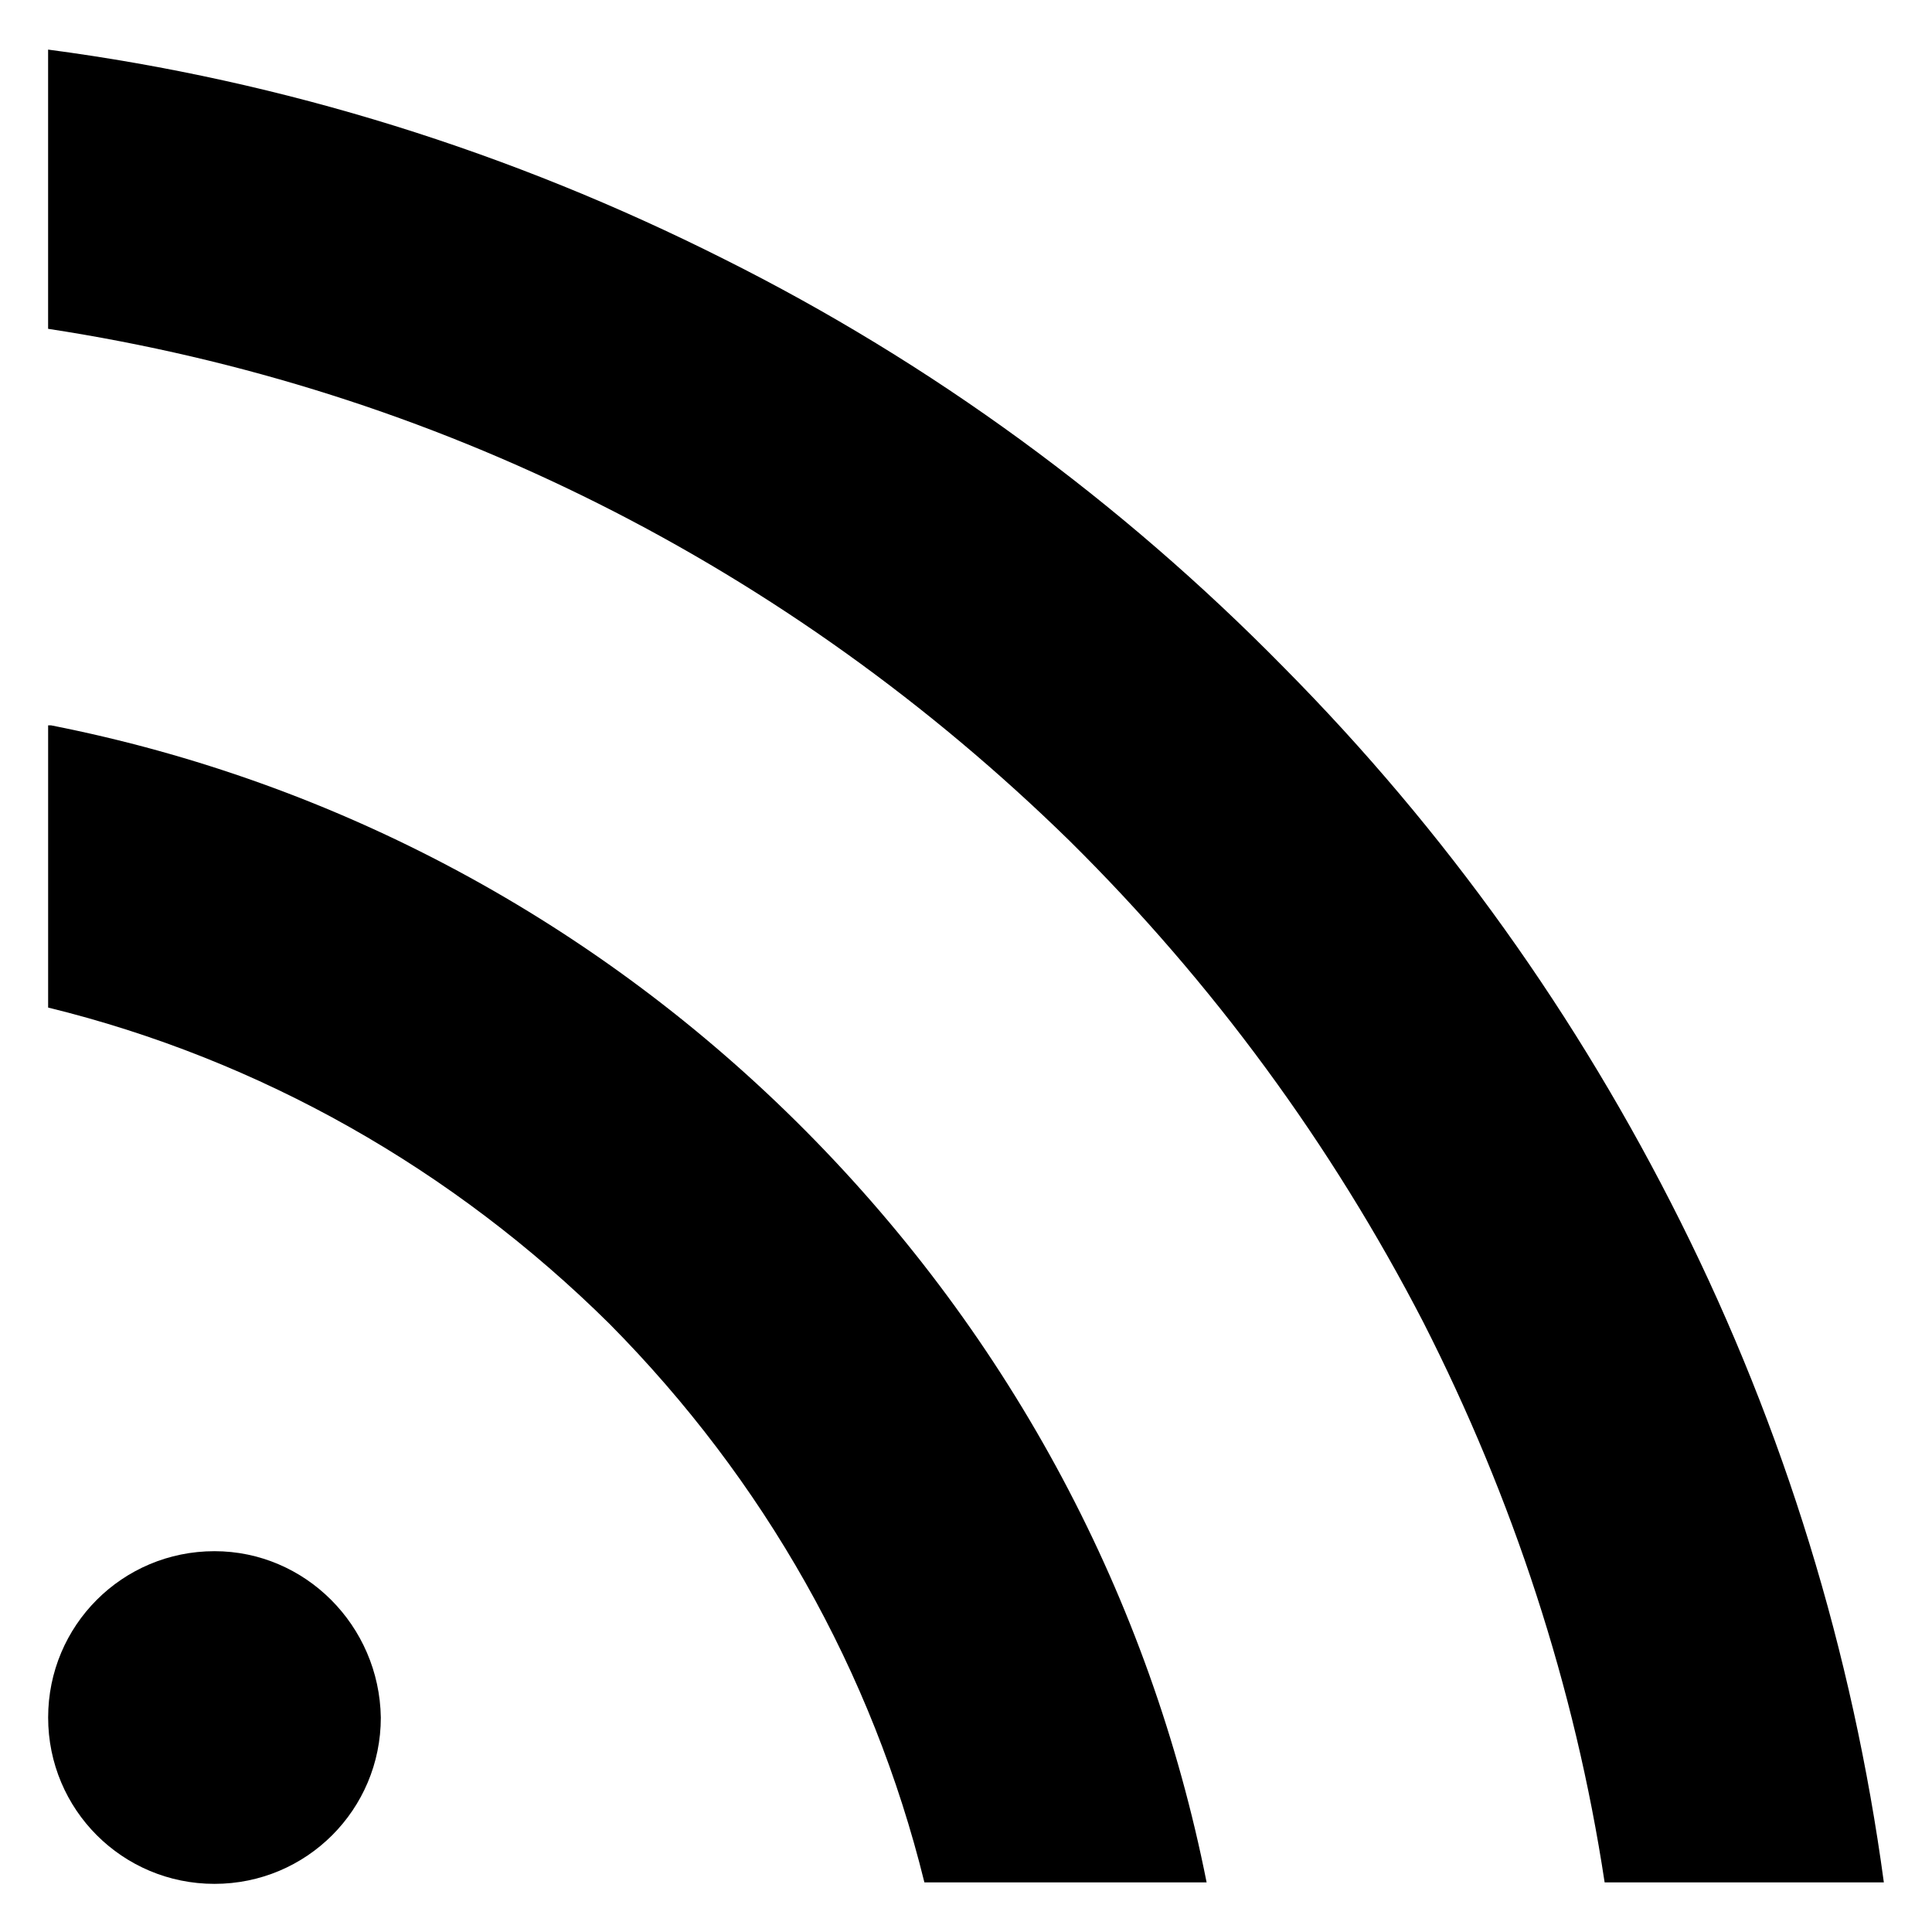
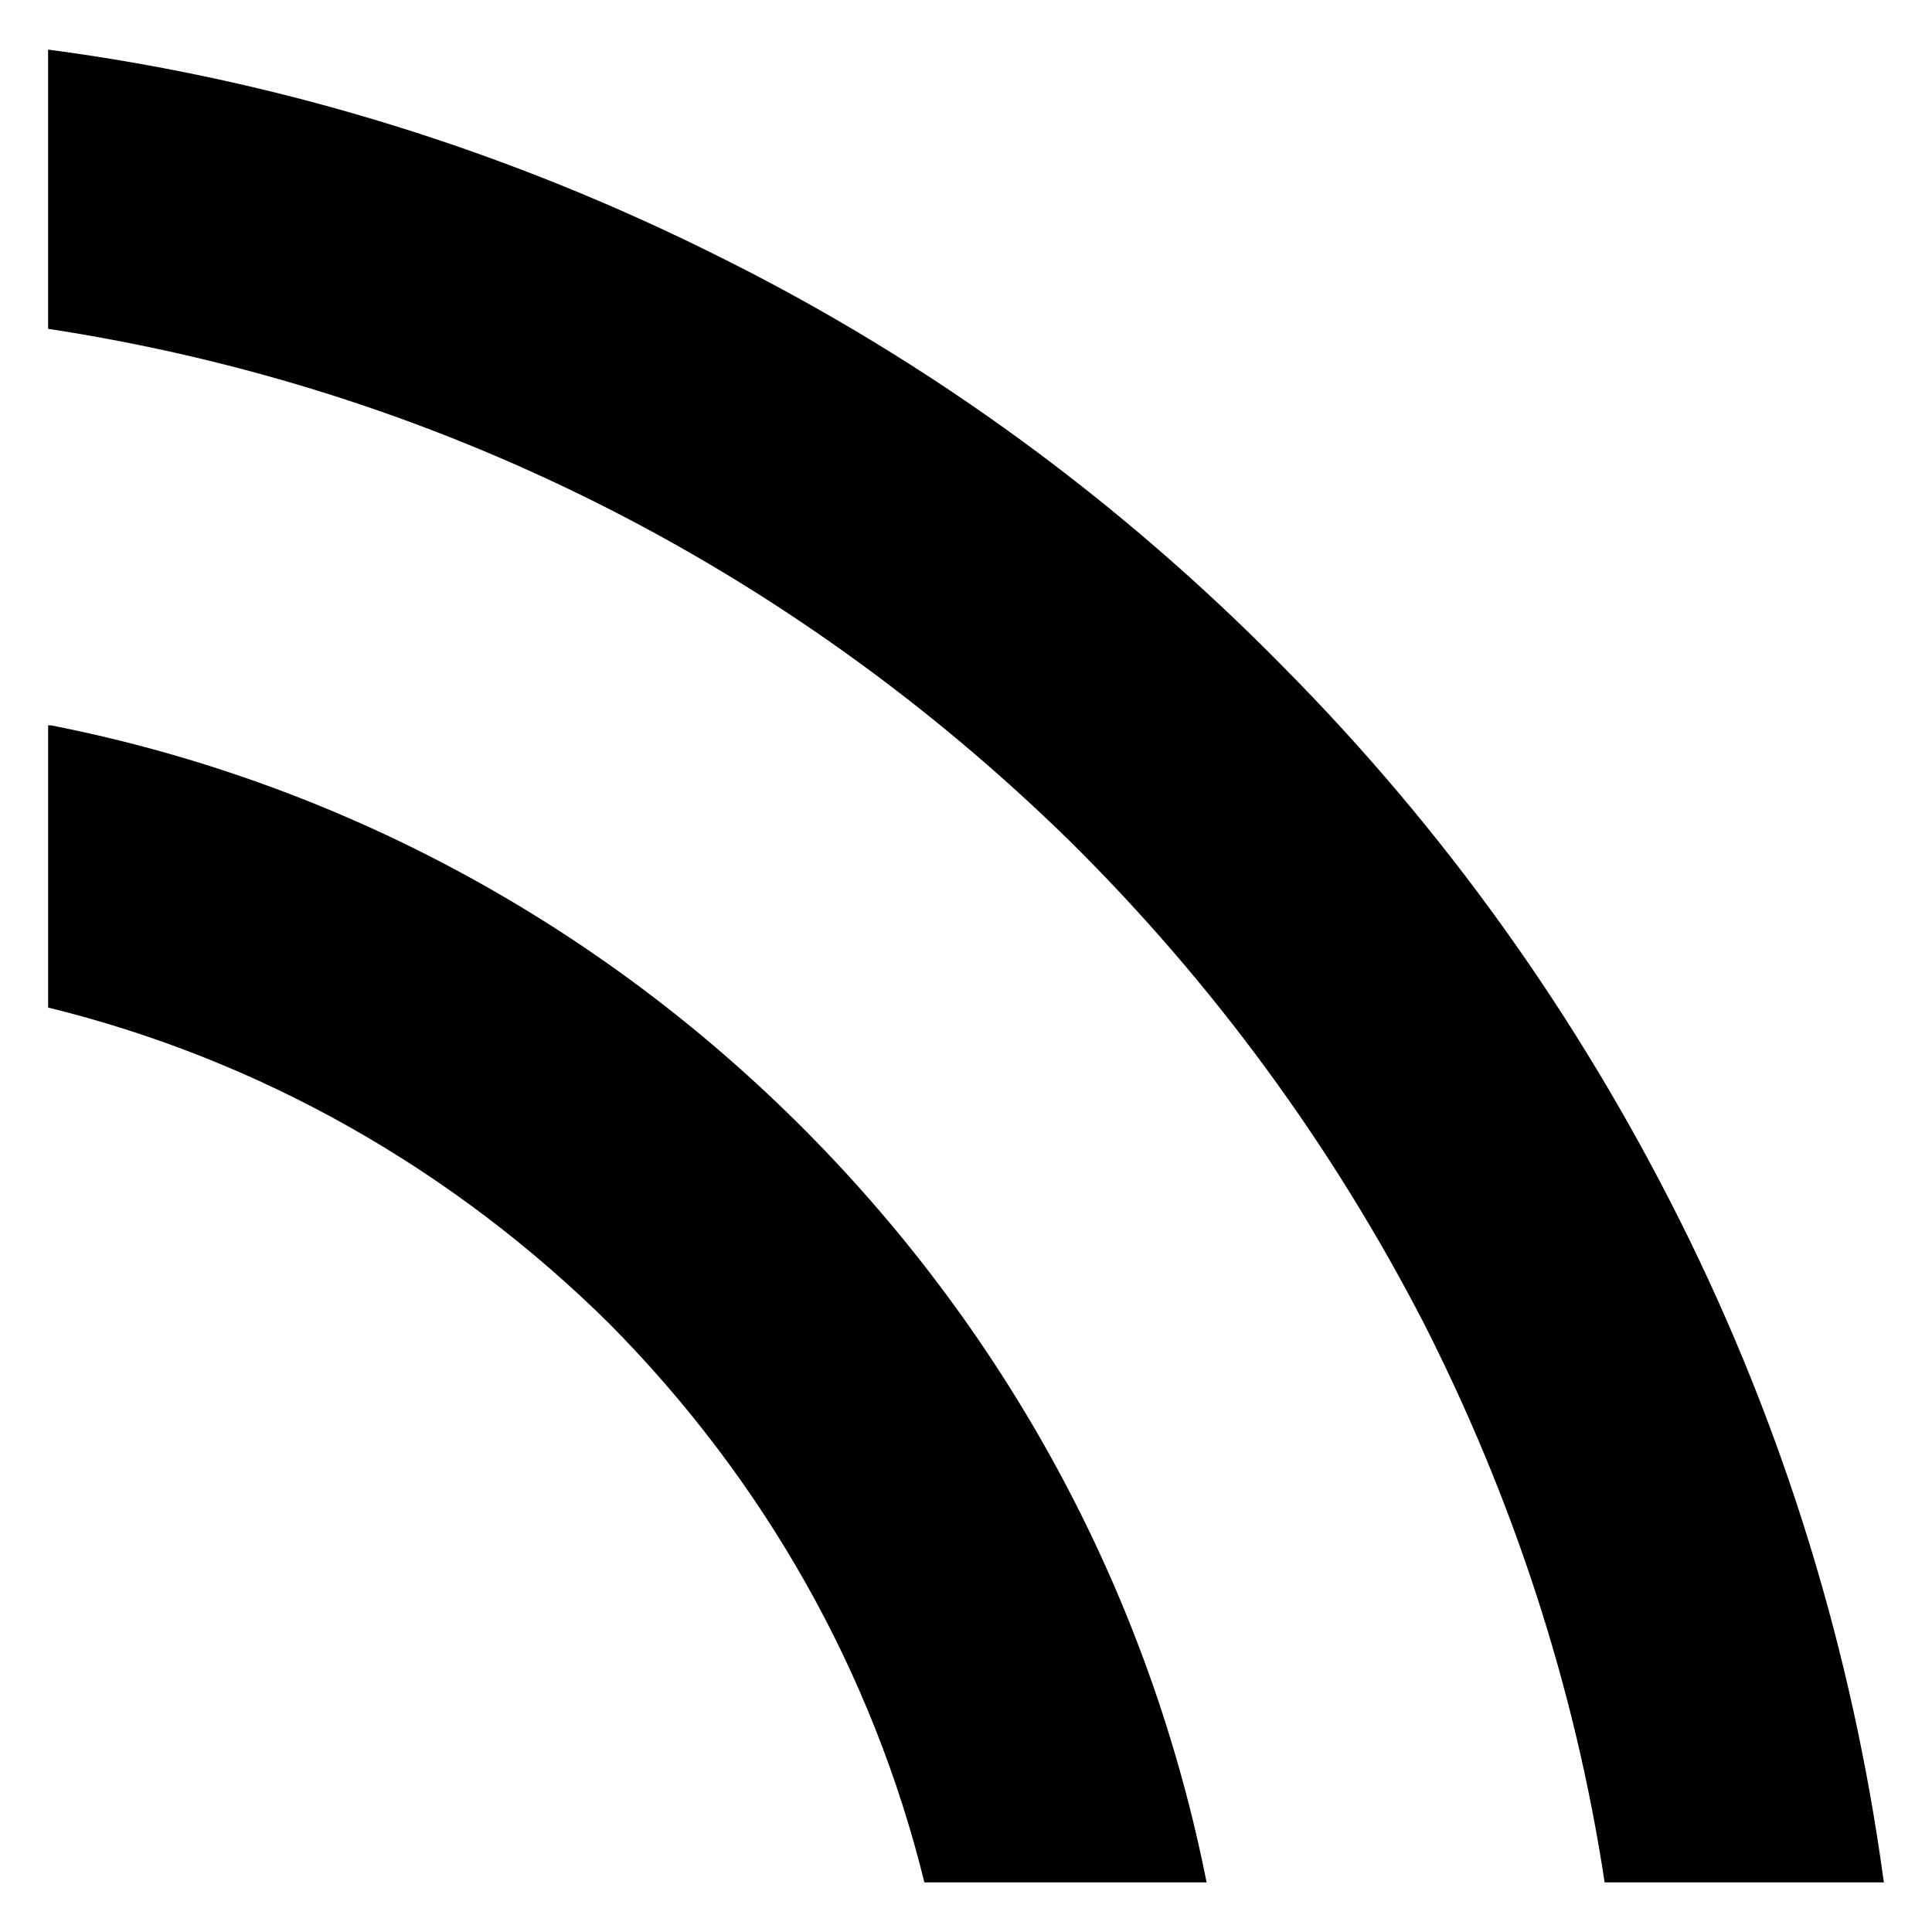
<svg xmlns="http://www.w3.org/2000/svg" fill="#000000" width="800px" height="800px" version="1.1" viewBox="144 144 512 512">
  <g>
-     <path d="m200.84 555.08c-24.402 0-44.082 19.68-44.082 44.082s19.68 44.082 44.082 44.082c24.402 0 44.082-19.68 44.082-44.082-0.391-24.402-20.07-44.082-44.082-44.082z" />
    <path d="m463.76 642.85h-74.785c-13.773-55.891-42.508-106.67-83.441-148-41.328-40.934-92.496-70.059-148.78-83.836v-74.785h0.789c75.965 14.957 145.24 52.348 199.95 107.45 54.707 55.105 91.312 123.98 106.27 199.16z" />
    <path d="m643.24 642.85h-73.996c-7.871-51.957-24.402-101.94-48.02-148.39-24.402-47.234-55.891-90.137-93.676-127.53-74.785-73.211-168.07-120.05-270.8-135.79v-73.996c62.582 8.266 122.8 27.16 179.09 55.496 55.105 27.551 105.09 64.156 148.39 108.24 42.902 43.297 77.934 92.496 105.09 146.81 27.551 55.102 45.656 114.14 53.922 175.15z" />
  </g>
</svg>